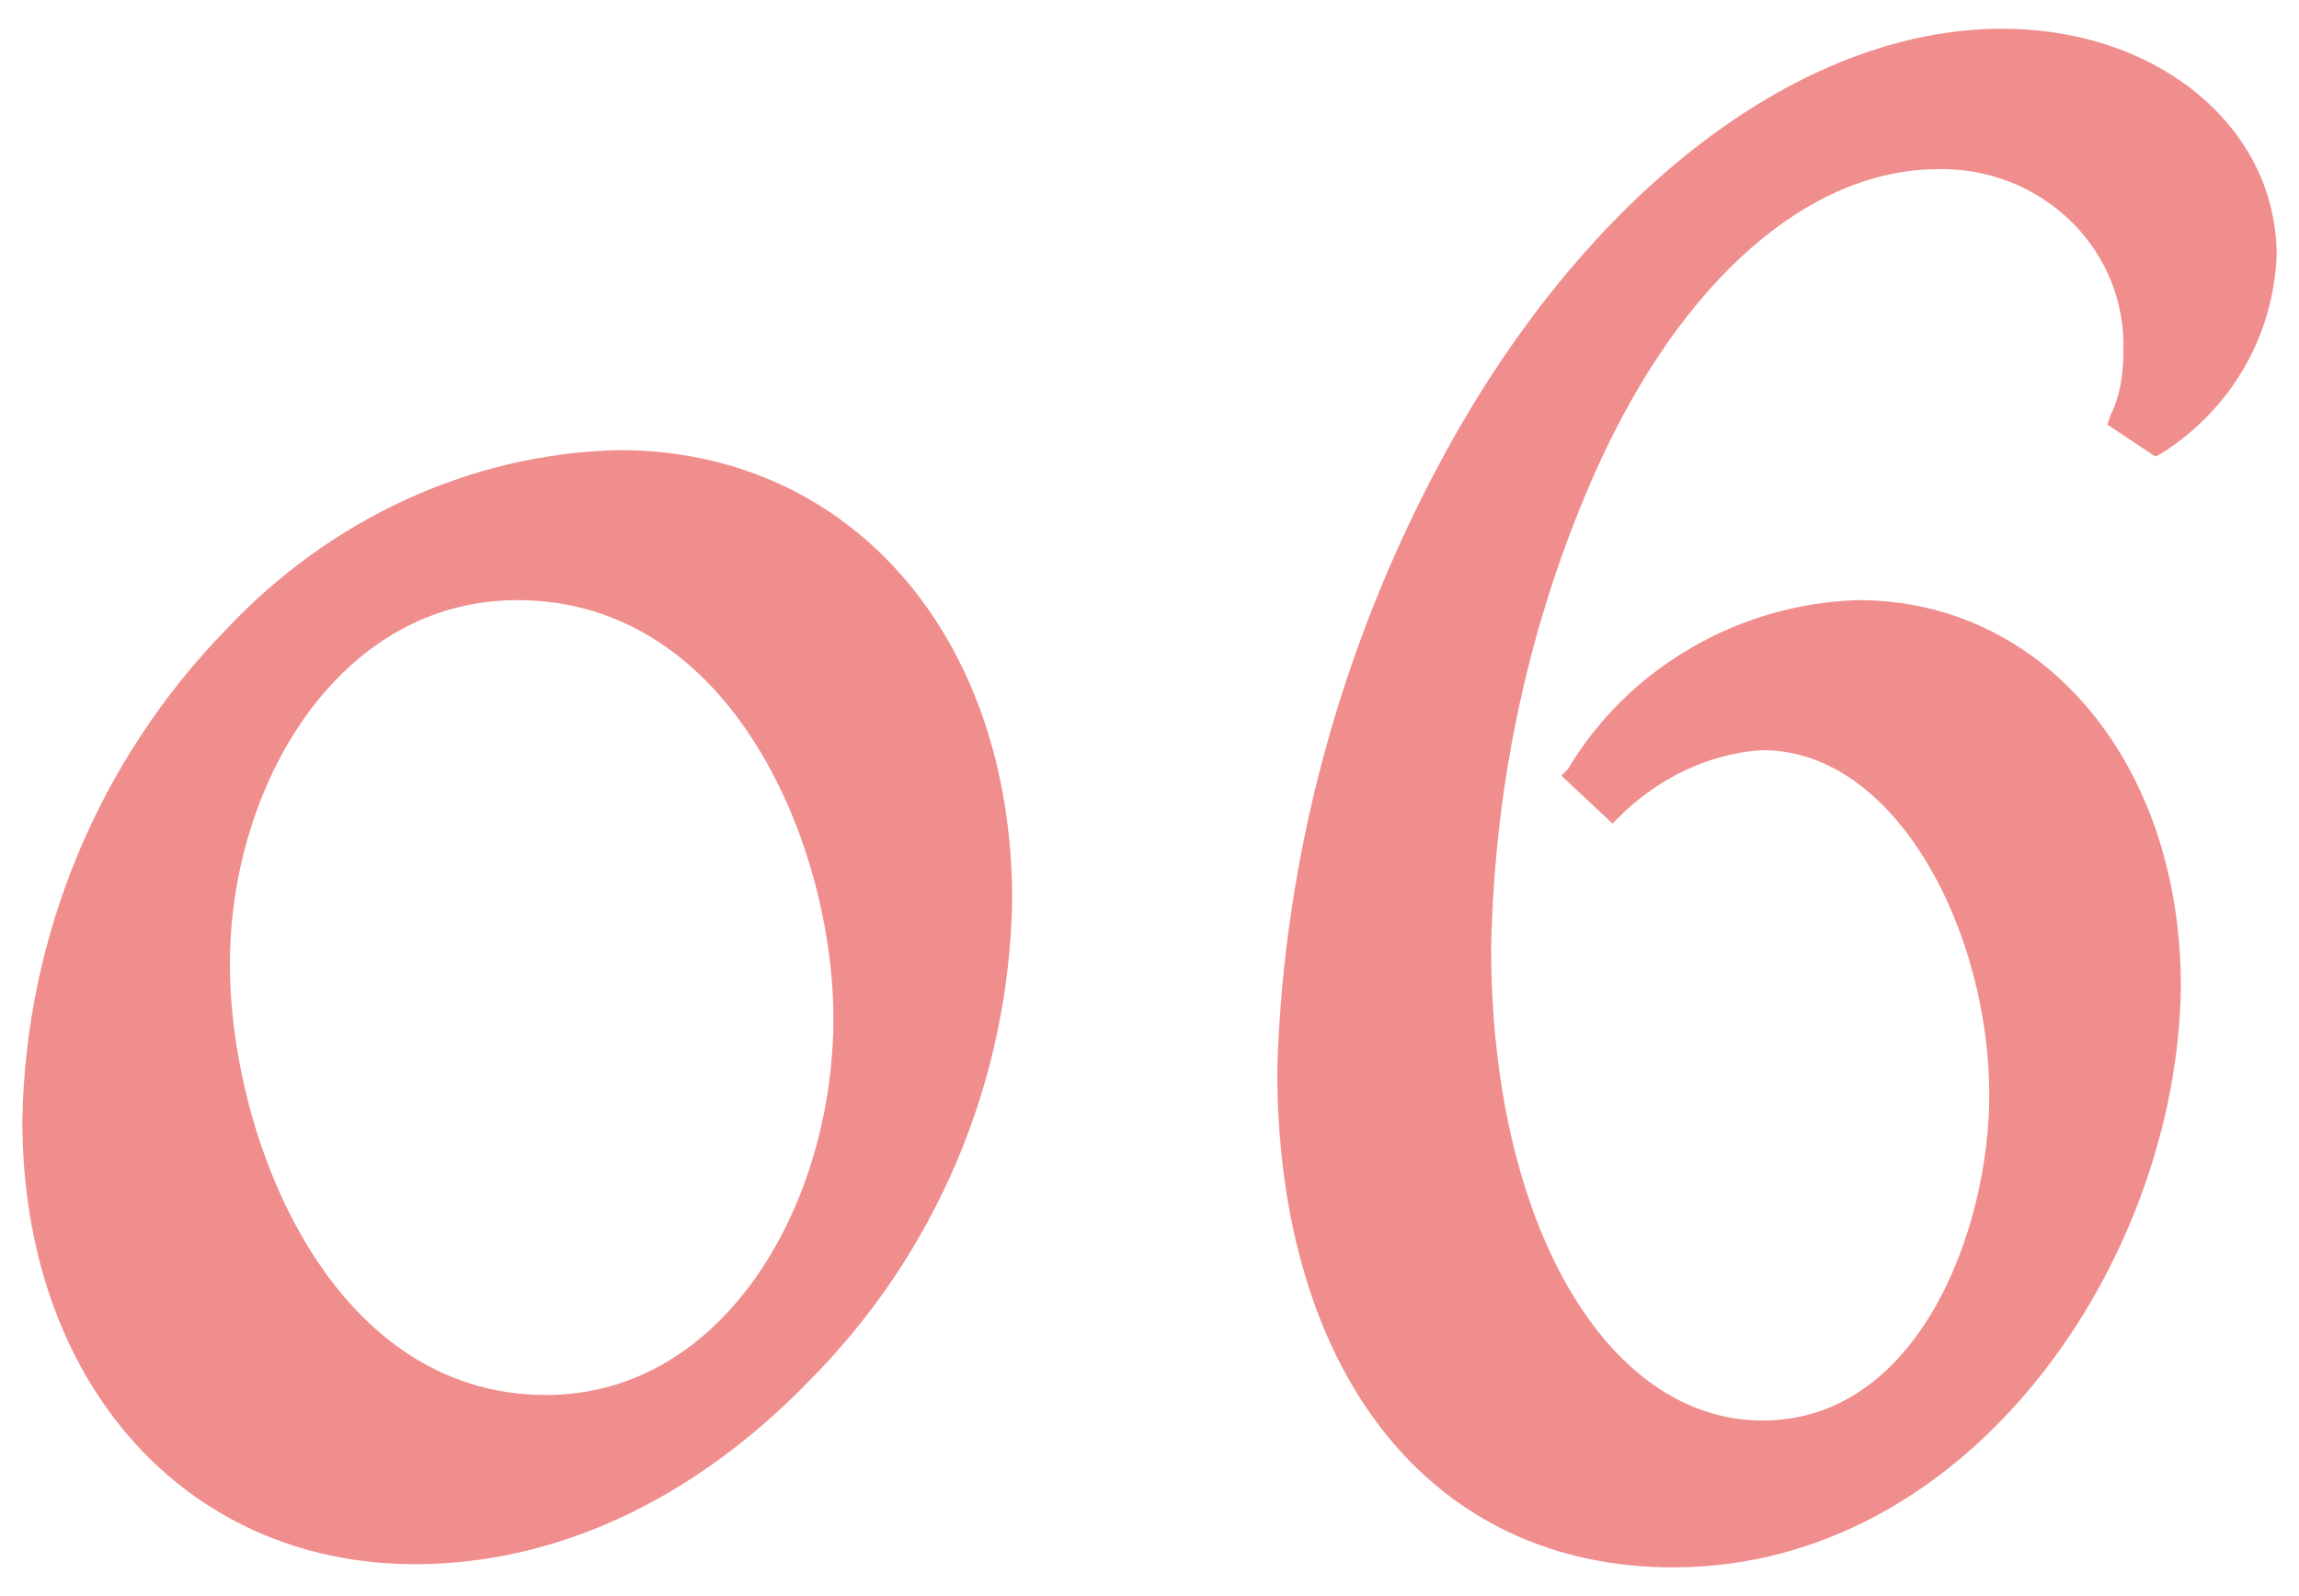
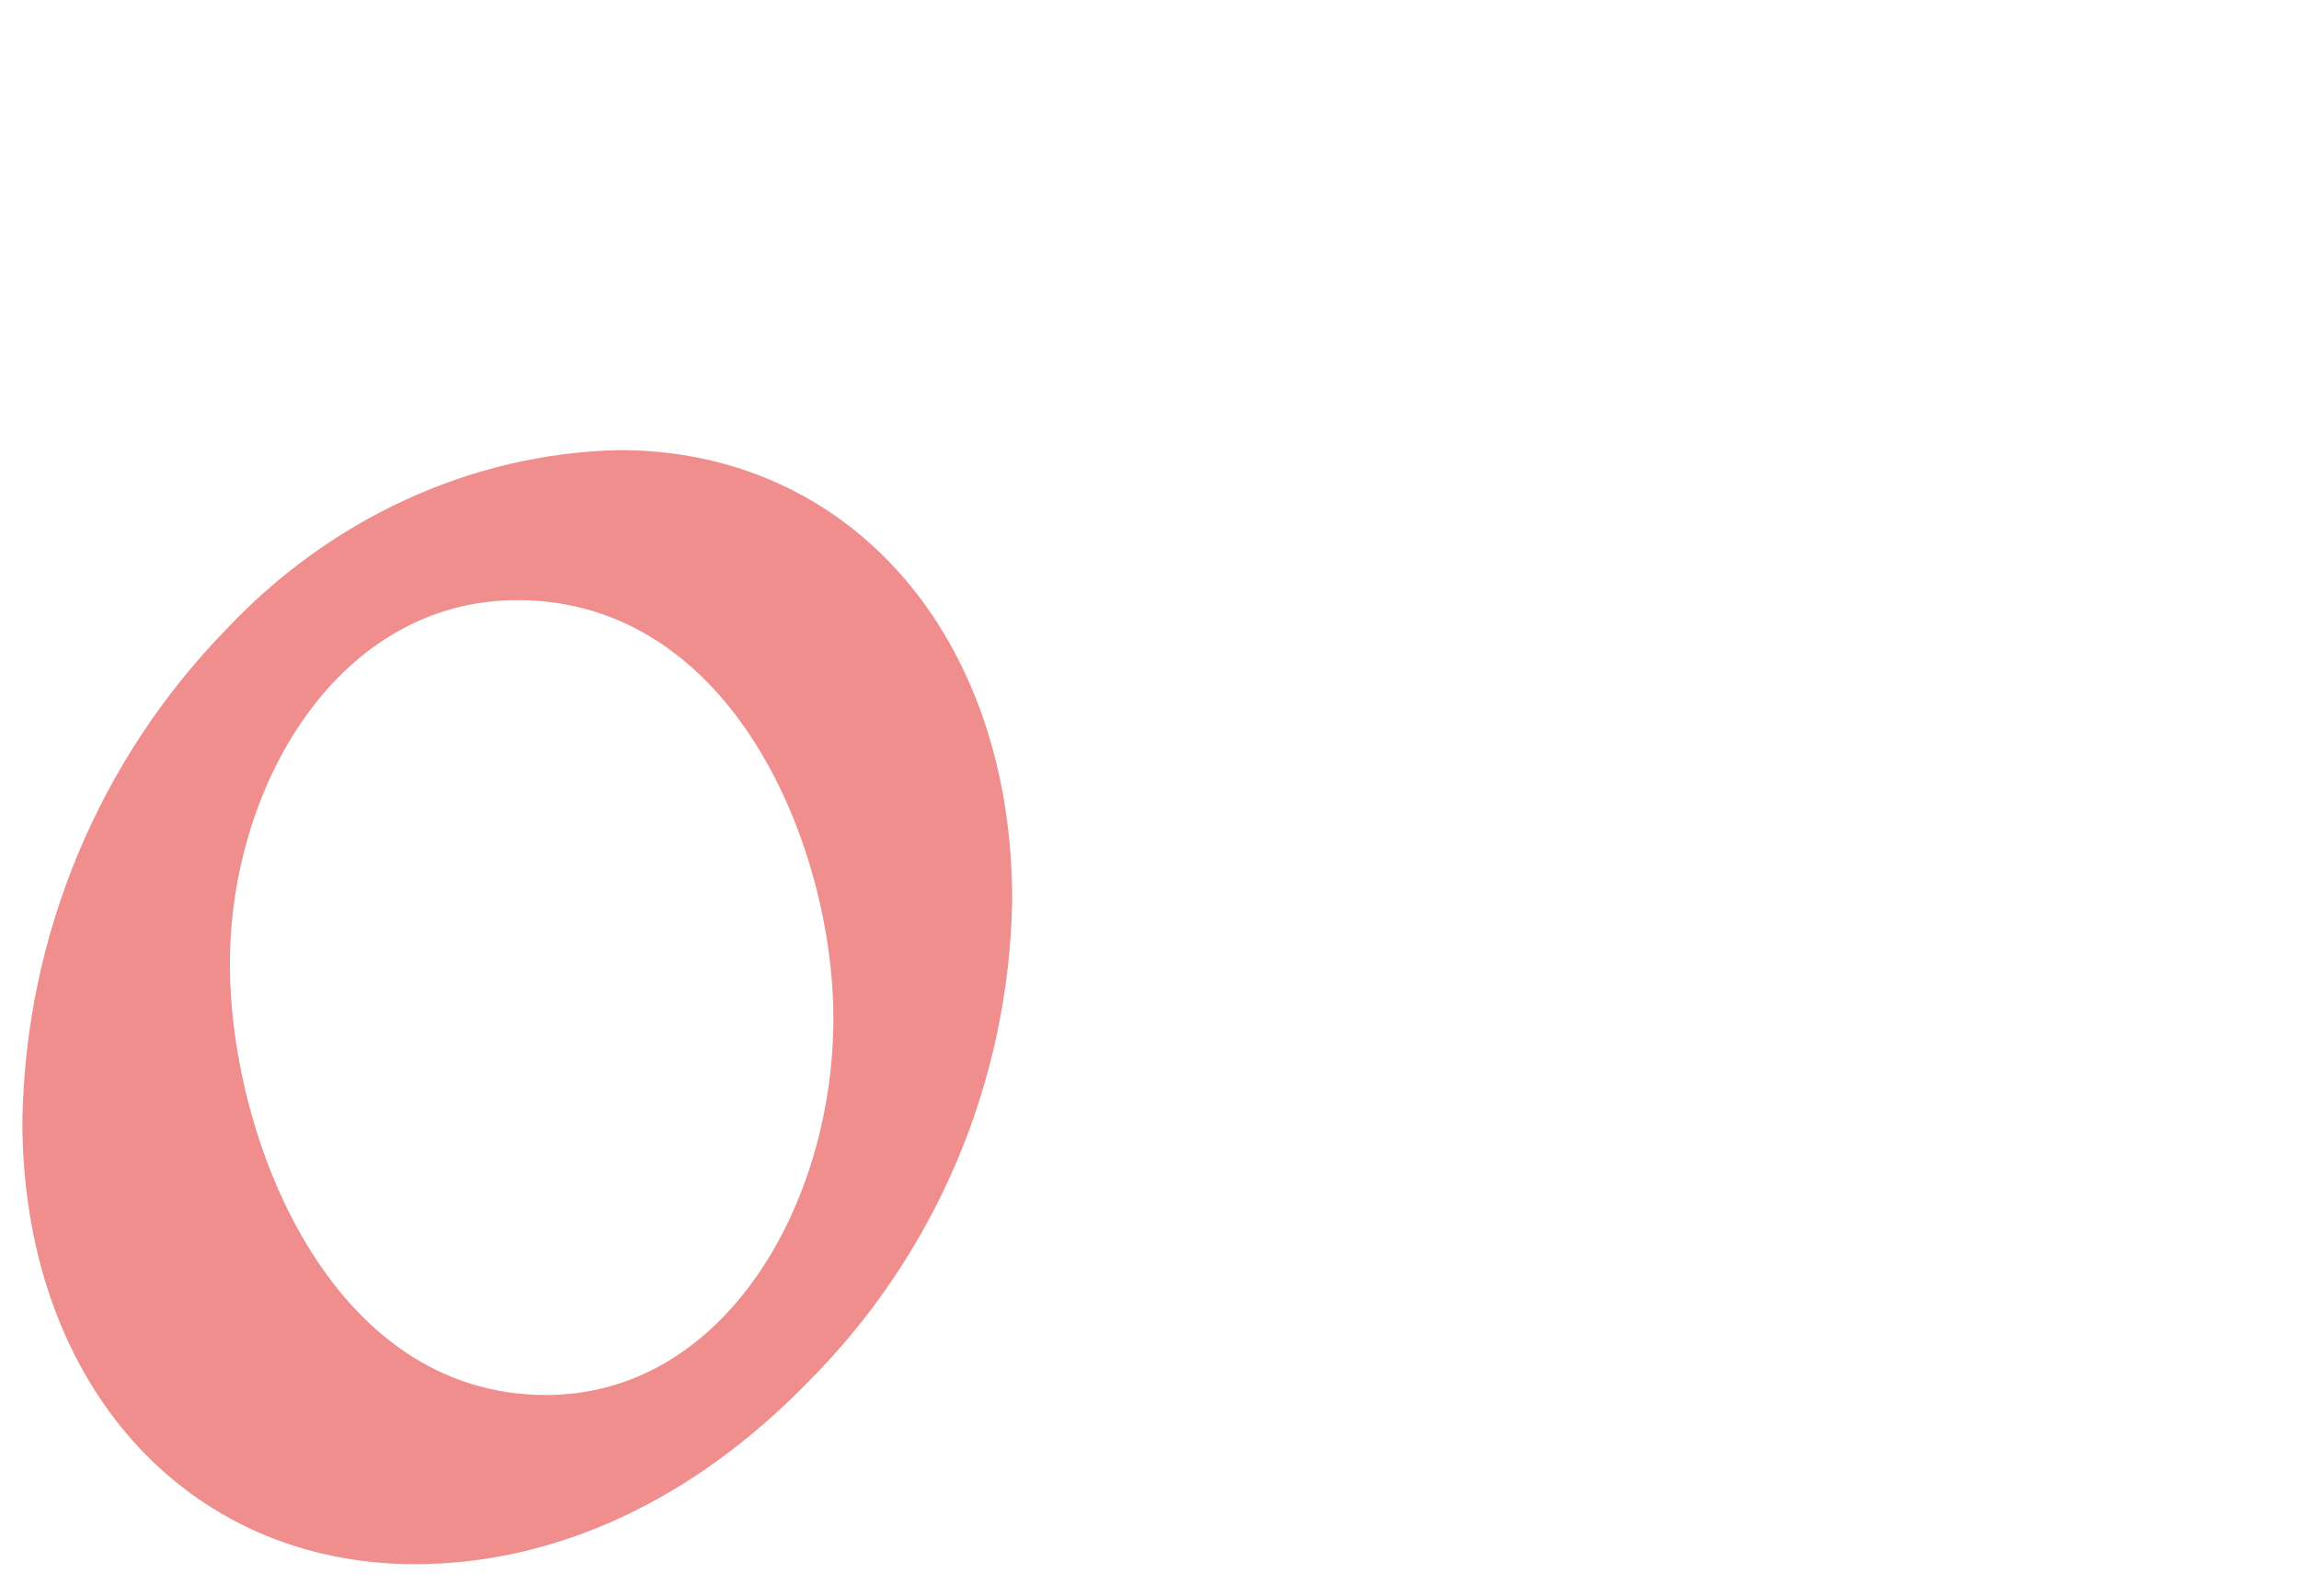
<svg xmlns="http://www.w3.org/2000/svg" version="1.1" id="レイヤー_1" x="0px" y="0px" viewBox="0 0 72 50" style="enable-background:new 0 0 72 50;" xml:space="preserve">
  <style type="text/css">
	.st0{fill:#F08E8E;}
</style>
  <g id="レイヤー_2_1_">
    <g id="レイヤー_1-2">
      <path class="st0" d="M13,49C5.8,49,0.7,43.3,0.7,35.1c0.1-5.8,2.4-11.3,6.4-15.4c3.2-3.4,7.6-5.5,12.3-5.6    c7.2,0,12.3,5.8,12.3,14.1c-0.1,5.7-2.4,11.1-6.4,15.1C21.7,47,17.4,49,13,49z M16.2,18.8c-5.6,0-9,5.8-9,11.4    c0,5.4,3.1,13.5,9.9,13.5c5.6,0,9-6,9-11.8C26.1,26.6,23,18.8,16.2,18.8z" />
-       <path class="st0" d="M52.4,49.1C44.8,49.1,40,43,40,33.5c0.2-6.7,2-13.3,5.2-19.2C49.7,6,56.4,0.9,62.7,0.9c4.9,0,8.6,3.1,8.6,7.1    c-0.1,2.5-1.4,4.8-3.6,6.2l-0.2,0.1L66,13.3l0.1-0.3c0.3-0.6,0.4-1.3,0.4-2c0.1-3.1-2.4-5.6-5.5-5.7c-0.1,0-0.2,0-0.3,0    c-4,0-8,3.4-10.7,9.4c-2.1,4.7-3.2,9.8-3.3,15c0,8.6,3.6,14.8,8.5,14.8s7.1-6,7.1-10.2c0-5.1-2.9-10.8-7.1-10.8    c-1.7,0.1-3.3,0.9-4.5,2.1l-0.2,0.2l-1.6-1.5l0.2-0.2c1.9-3.2,5.4-5.2,9.1-5.3c5.8,0,10.1,5.1,10.1,12.1    C68.2,39.5,61.7,49.1,52.4,49.1z" />
    </g>
  </g>
</svg>